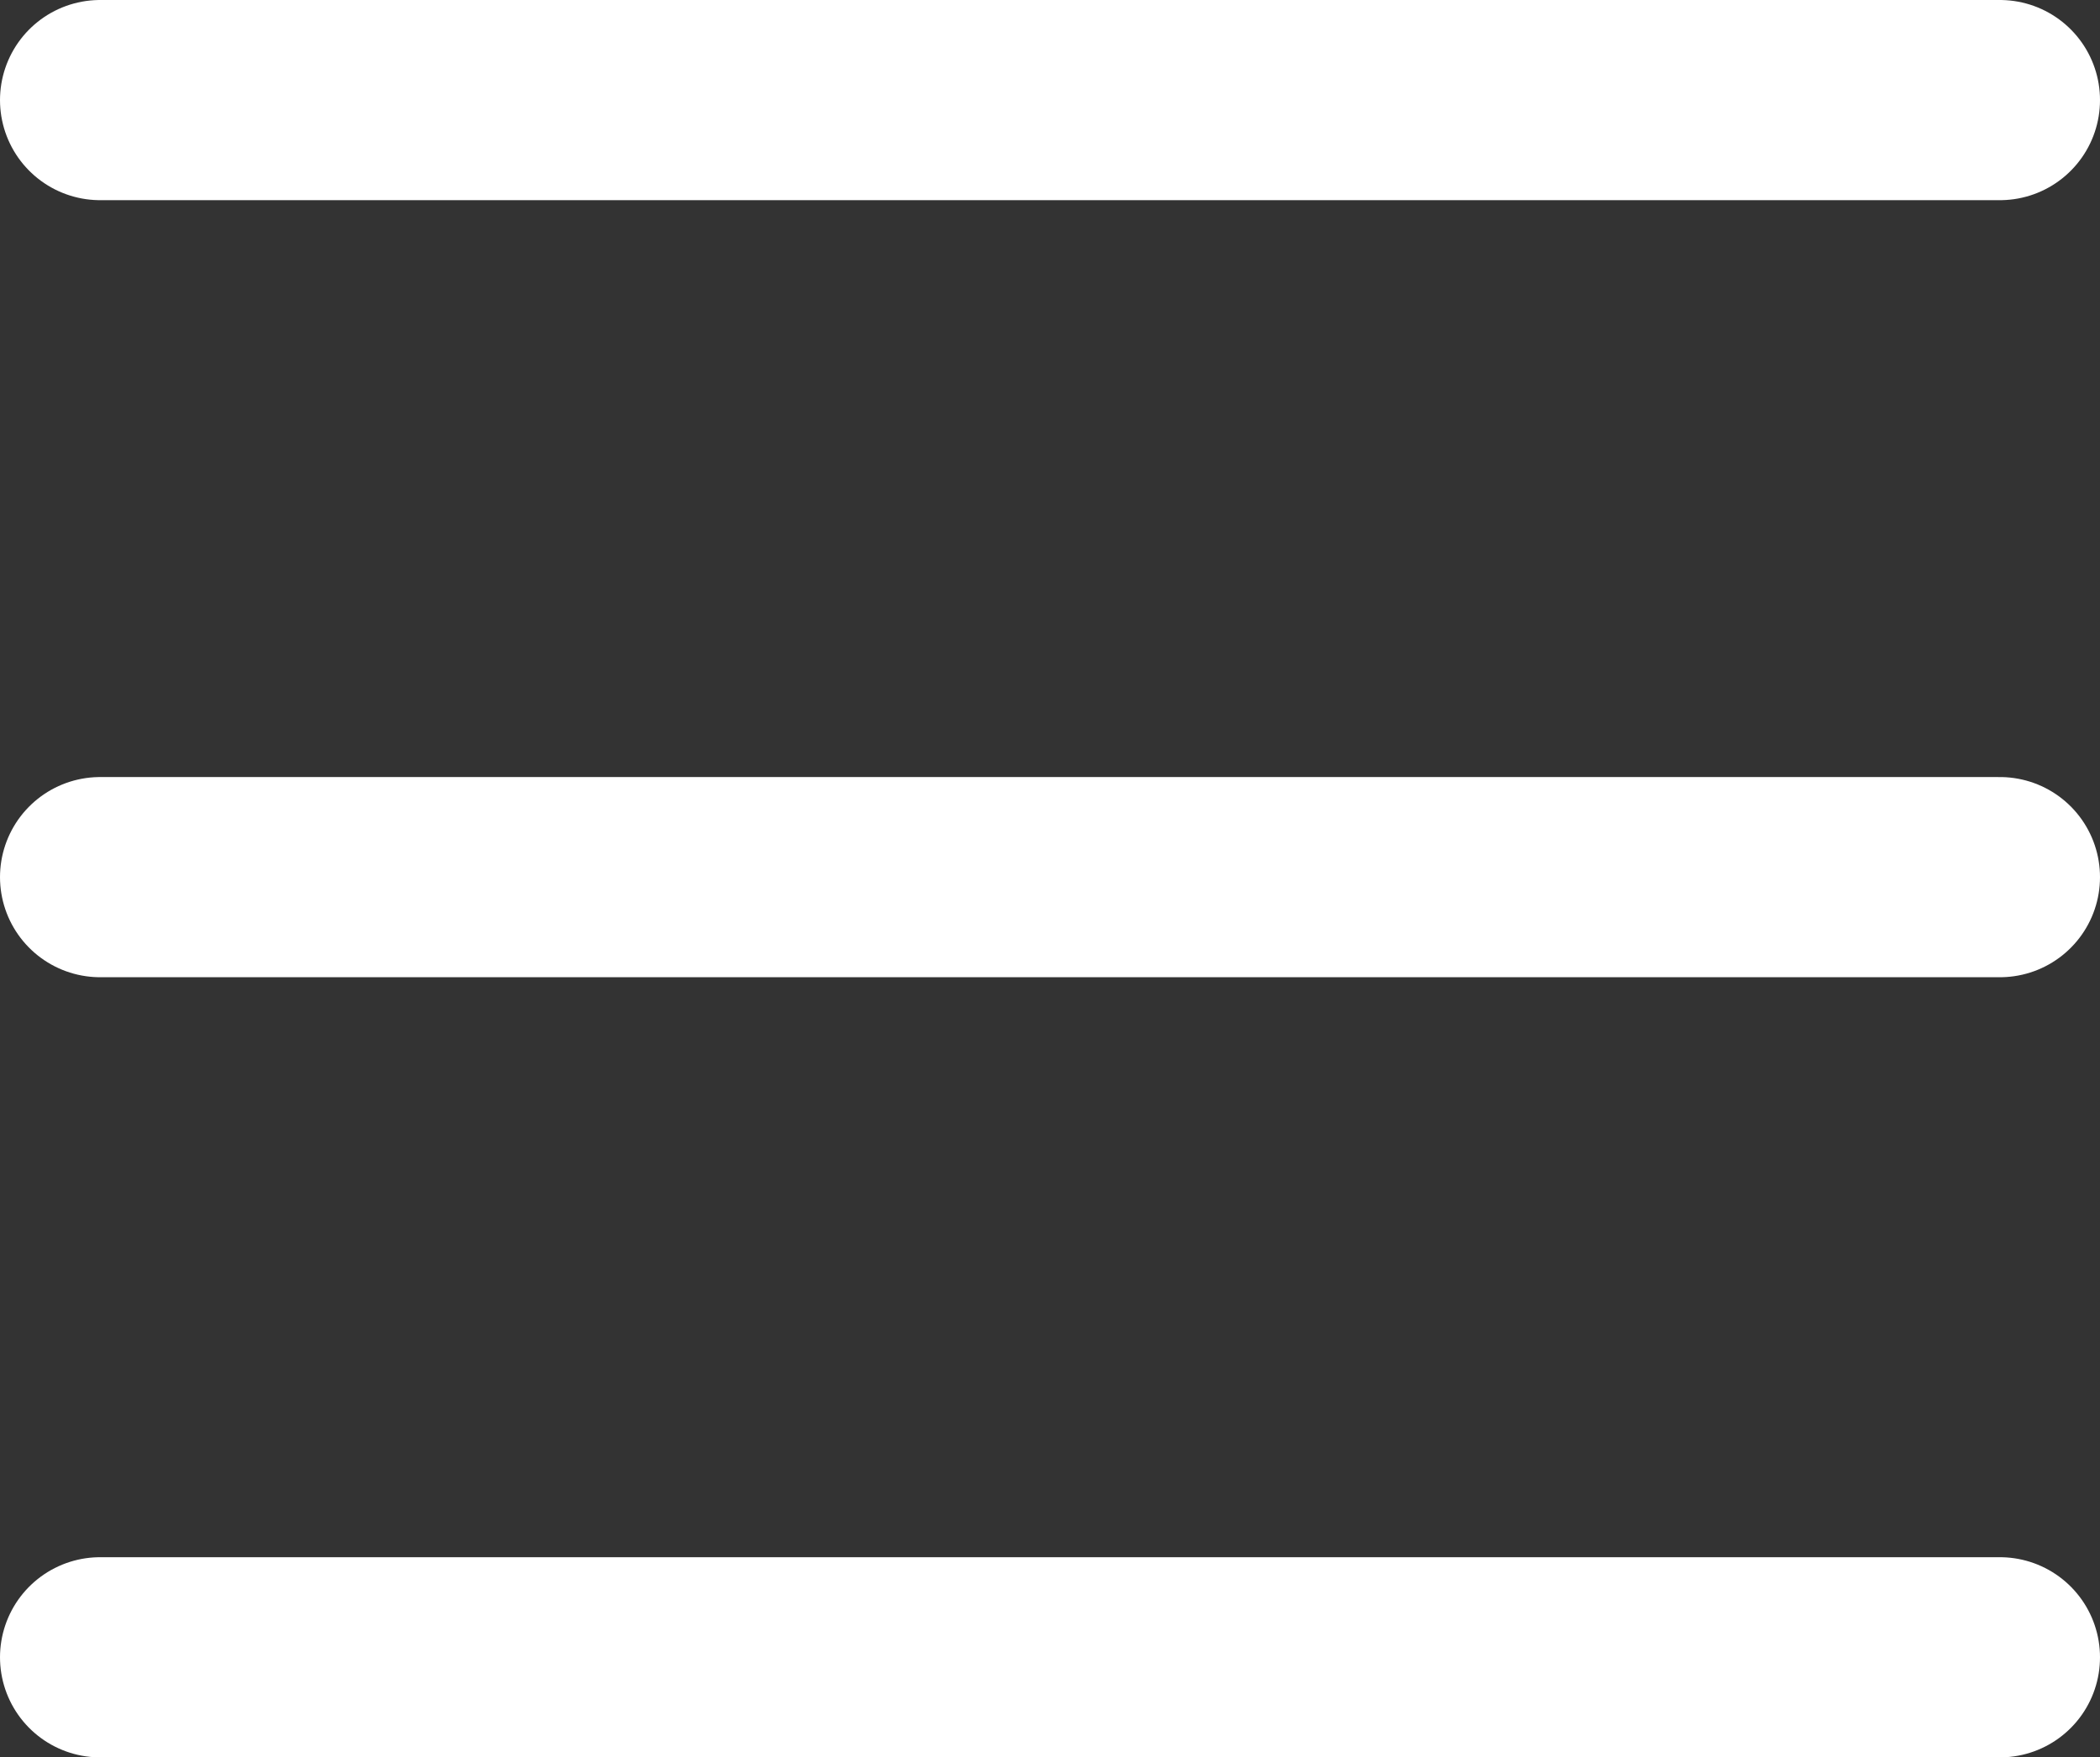
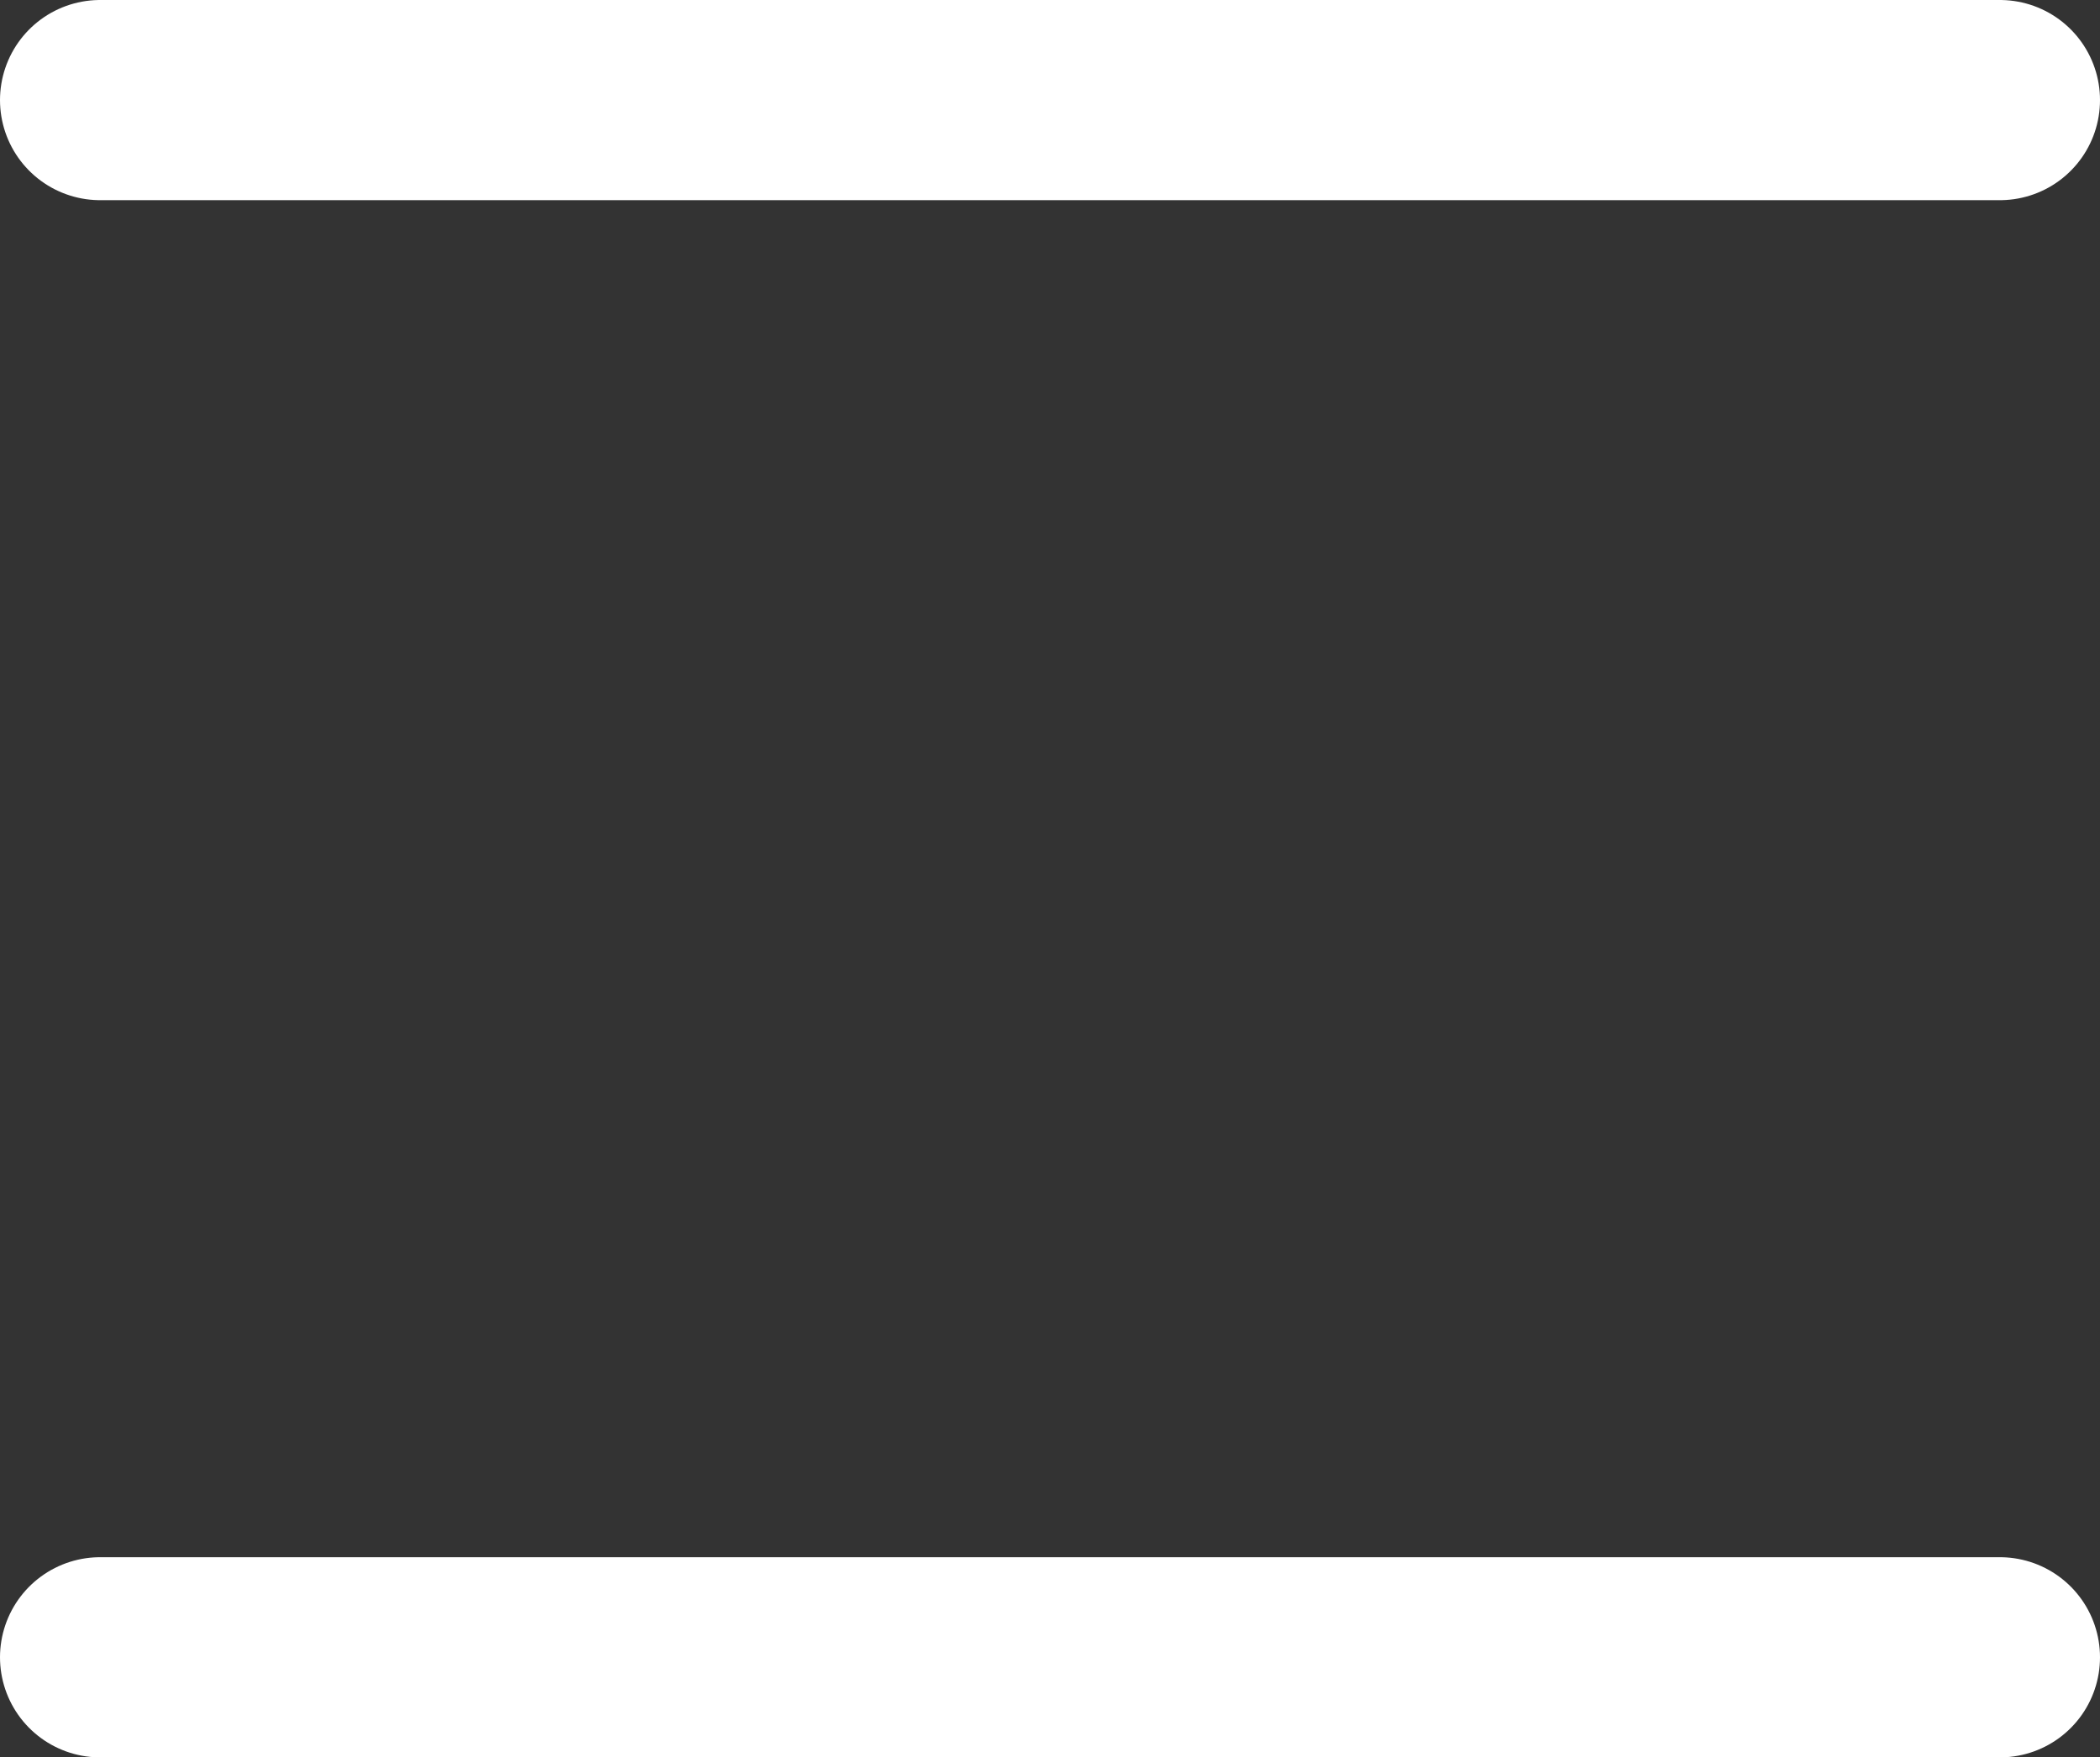
<svg xmlns="http://www.w3.org/2000/svg" viewBox="0 0 20.979 17.559">
  <rect x="0" y="0" width="20.979" height="17.559" fill="#333333" stroke="none" />
  <defs>
    <style>
      .cls-1 {
        fill: none;
        stroke: #fff;
        stroke-linecap: round;
        stroke-linejoin: round;
        stroke-miterlimit: 10;
        stroke-width: 2px;
      }
    </style>
  </defs>
  <g id="Group_86" data-name="Group 86" transform="translate(1 1)">
    <line id="Line_3" data-name="Line 3" class="cls-1" x2="18.979" transform="translate(0 0)" />
    <line id="Line_4" data-name="Line 4" class="cls-1" x2="18.979" transform="translate(0 15.559)" />
-     <line id="Line_5" data-name="Line 5" class="cls-1" x2="18.979" transform="translate(0 7.764)" />
  </g>
</svg>